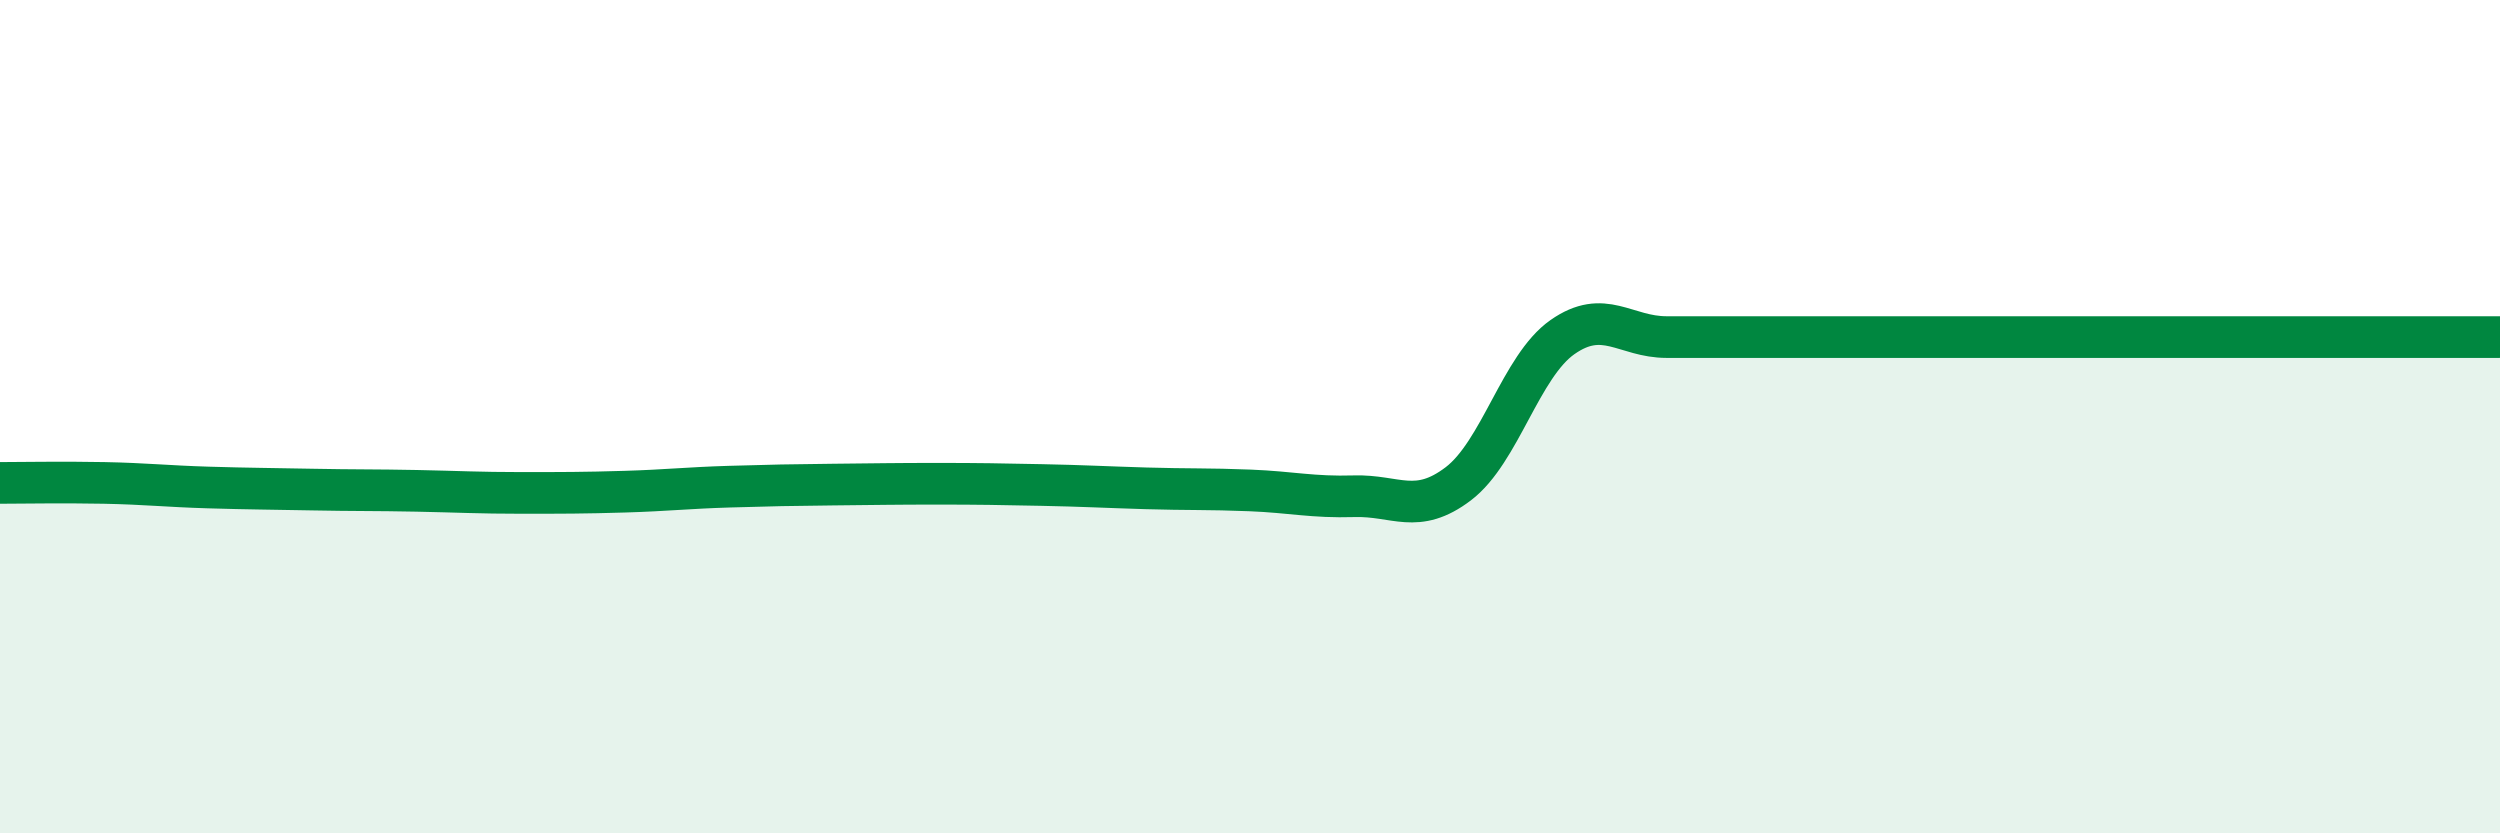
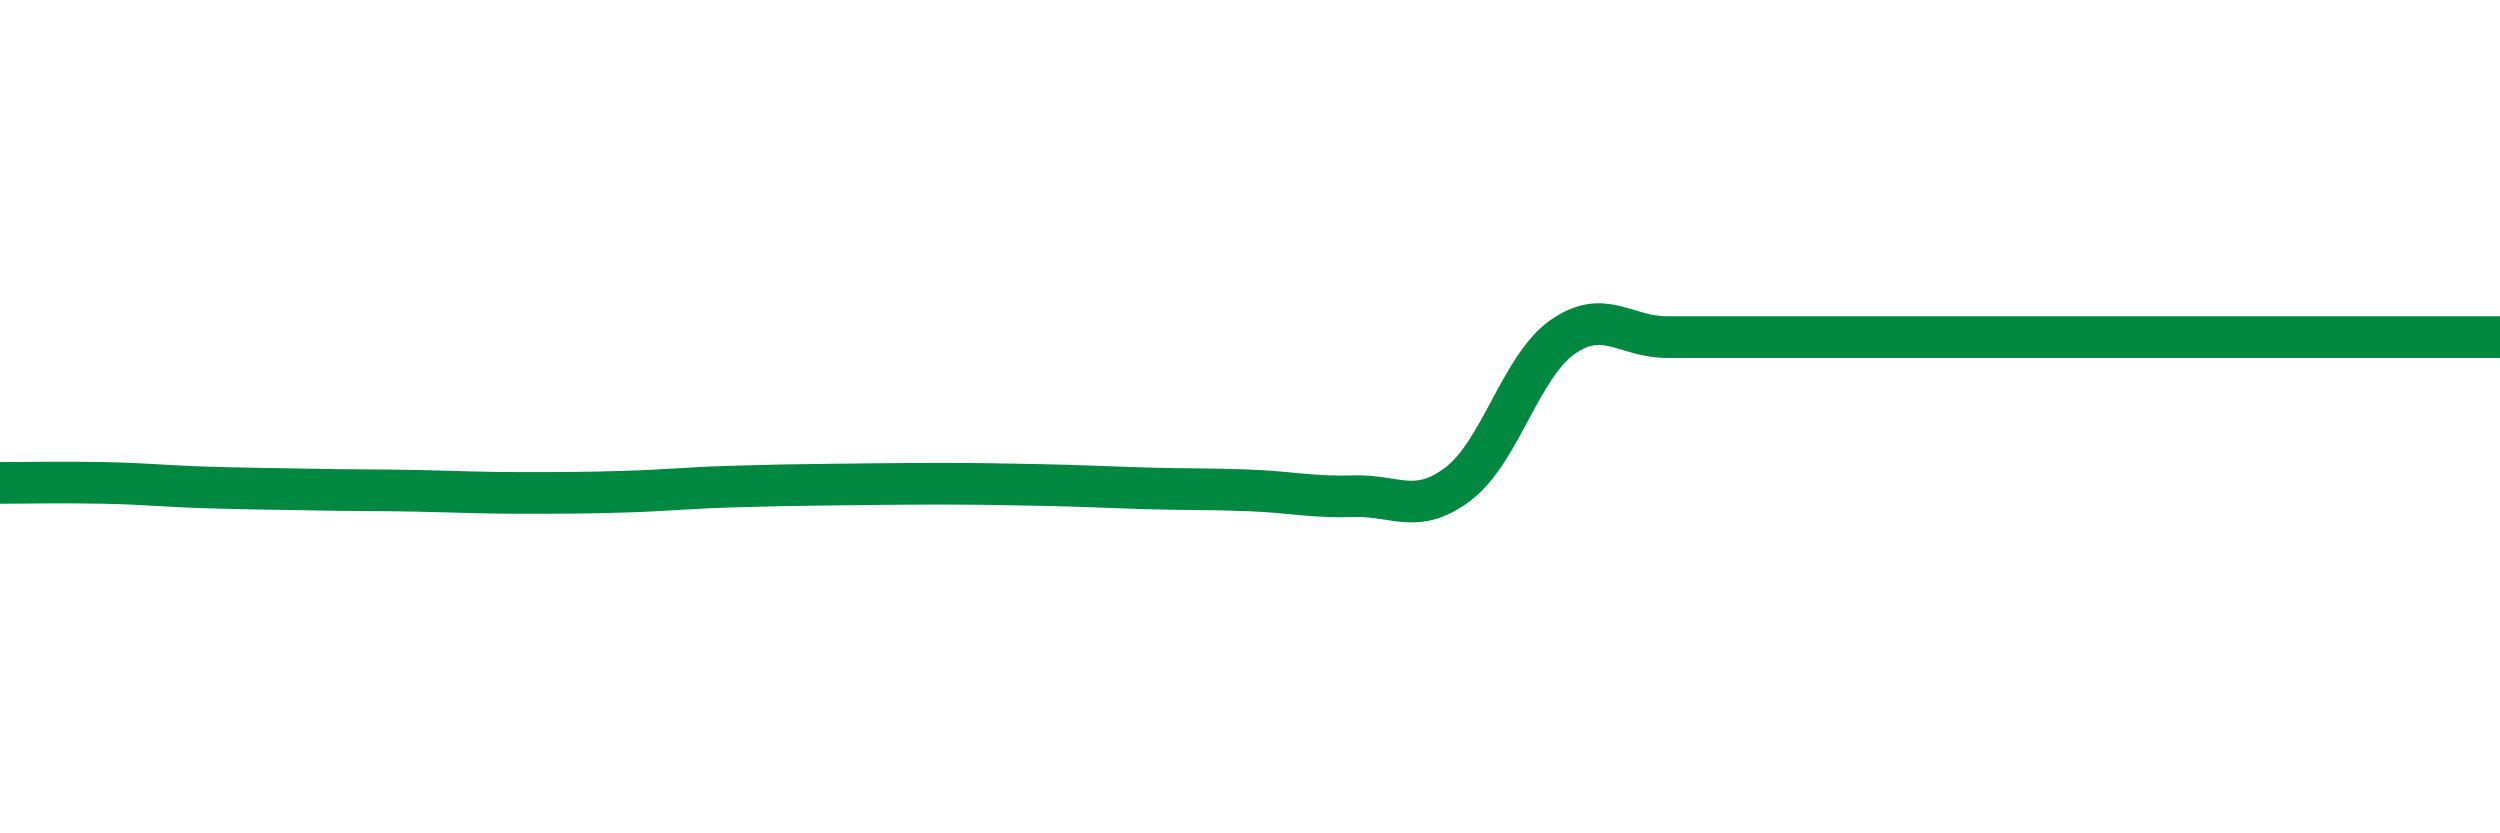
<svg xmlns="http://www.w3.org/2000/svg" width="60" height="20" viewBox="0 0 60 20">
-   <path d="M 0,11.59 C 0.5,11.59 1.5,11.57 2.5,11.59 C 3.5,11.61 4,11.67 5,11.7 C 6,11.73 6.5,11.73 7.5,11.75 C 8.5,11.77 9,11.76 10,11.78 C 11,11.8 11.5,11.83 12.5,11.83 C 13.5,11.83 14,11.83 15,11.8 C 16,11.77 16.5,11.71 17.5,11.68 C 18.5,11.65 19,11.64 20,11.63 C 21,11.62 21.5,11.61 22.5,11.61 C 23.5,11.61 24,11.62 25,11.64 C 26,11.66 26.5,11.69 27.5,11.72 C 28.5,11.75 29,11.73 30,11.77 C 31,11.81 31.5,11.94 32.5,11.91 C 33.5,11.88 34,12.37 35,11.61 C 36,10.85 36.5,8.79 37.5,8.09 C 38.5,7.39 39,8.09 40,8.09 C 41,8.09 41.5,8.09 42.5,8.09 C 43.5,8.09 44,8.09 45,8.09 C 46,8.09 46.5,8.09 47.5,8.09 C 48.5,8.09 49,8.09 50,8.09 C 51,8.09 51.5,8.09 52.5,8.09 C 53.5,8.09 54,8.09 55,8.09 C 56,8.09 56.5,8.09 57.5,8.09 C 58.5,8.09 59.5,8.09 60,8.09L60 20L0 20Z" fill="#008740" opacity="0.1" stroke-linecap="round" stroke-linejoin="round" />
  <path d="M 0,11.59 C 0.5,11.59 1.5,11.57 2.5,11.59 C 3.5,11.61 4,11.67 5,11.7 C 6,11.73 6.5,11.73 7.5,11.75 C 8.5,11.77 9,11.76 10,11.78 C 11,11.8 11.5,11.83 12.5,11.83 C 13.5,11.83 14,11.83 15,11.8 C 16,11.77 16.5,11.71 17.5,11.68 C 18.5,11.65 19,11.64 20,11.63 C 21,11.62 21.5,11.61 22.5,11.61 C 23.5,11.61 24,11.62 25,11.64 C 26,11.66 26.5,11.69 27.5,11.72 C 28.5,11.75 29,11.73 30,11.77 C 31,11.81 31.5,11.94 32.5,11.91 C 33.5,11.88 34,12.37 35,11.61 C 36,10.85 36.5,8.79 37.5,8.09 C 38.5,7.39 39,8.09 40,8.09 C 41,8.09 41.5,8.09 42.5,8.09 C 43.5,8.09 44,8.09 45,8.09 C 46,8.09 46.5,8.09 47.5,8.09 C 48.5,8.09 49,8.09 50,8.09 C 51,8.09 51.5,8.09 52.5,8.09 C 53.5,8.09 54,8.09 55,8.09 C 56,8.09 56.5,8.09 57.5,8.09 C 58.5,8.09 59.5,8.09 60,8.09" stroke="#008740" stroke-width="1" fill="none" stroke-linecap="round" stroke-linejoin="round" />
</svg>